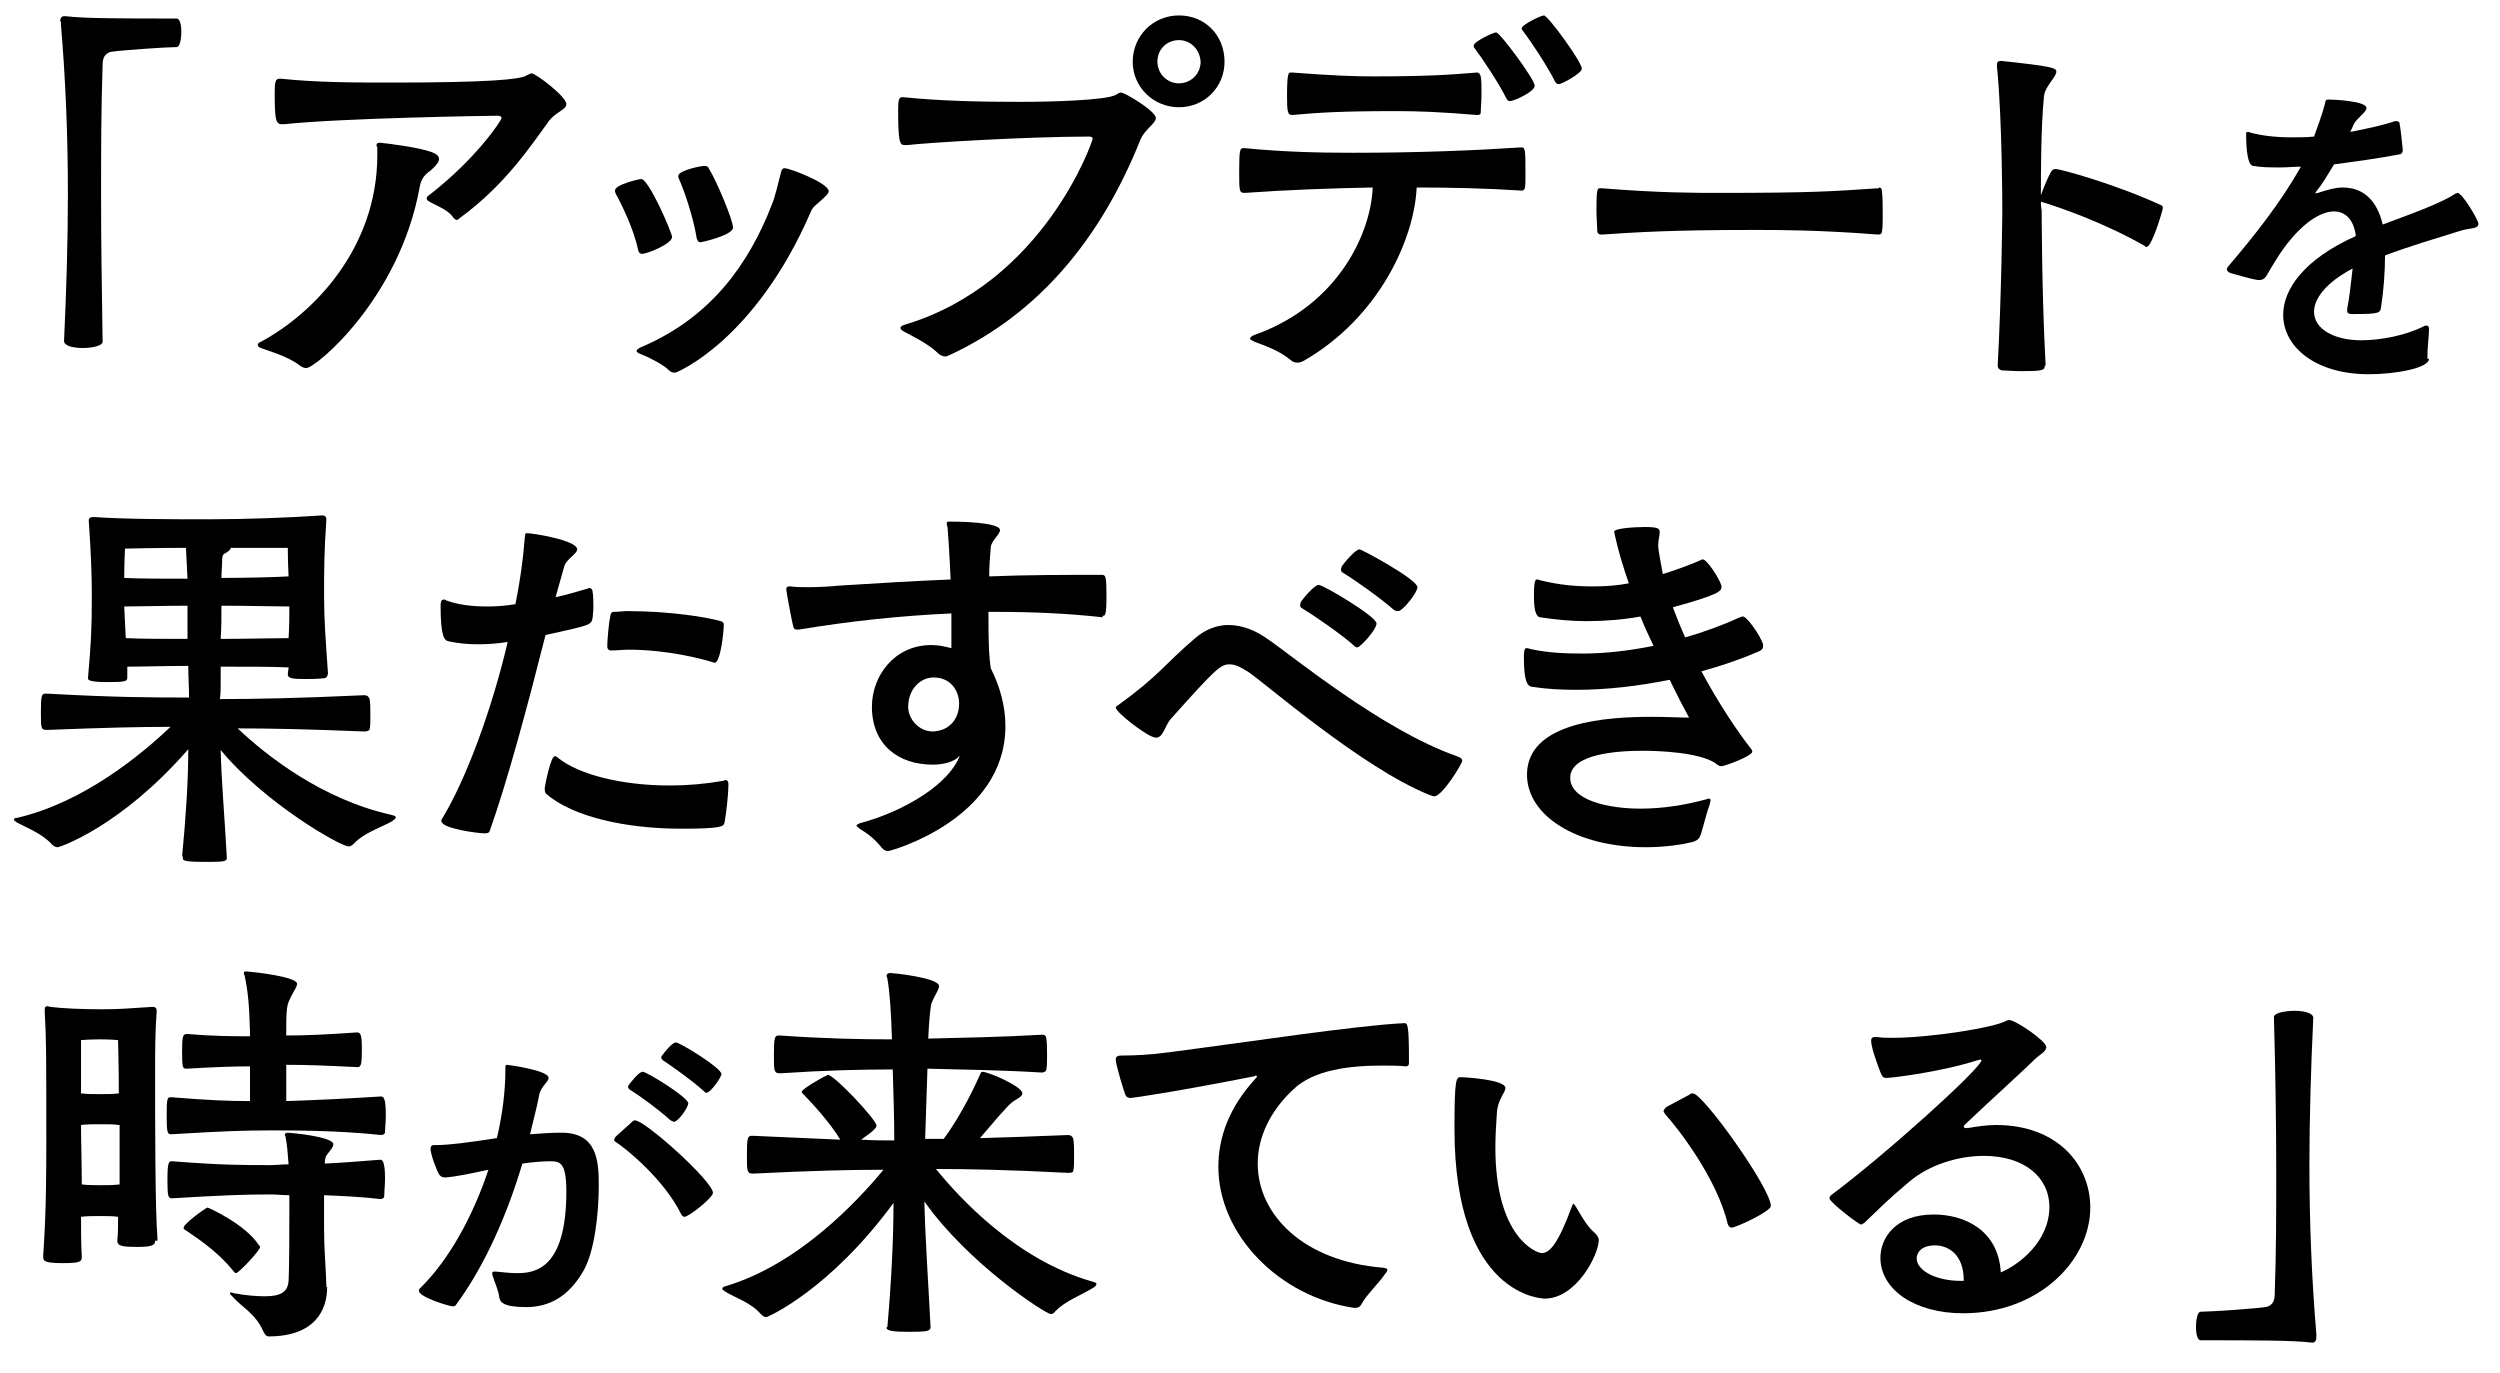
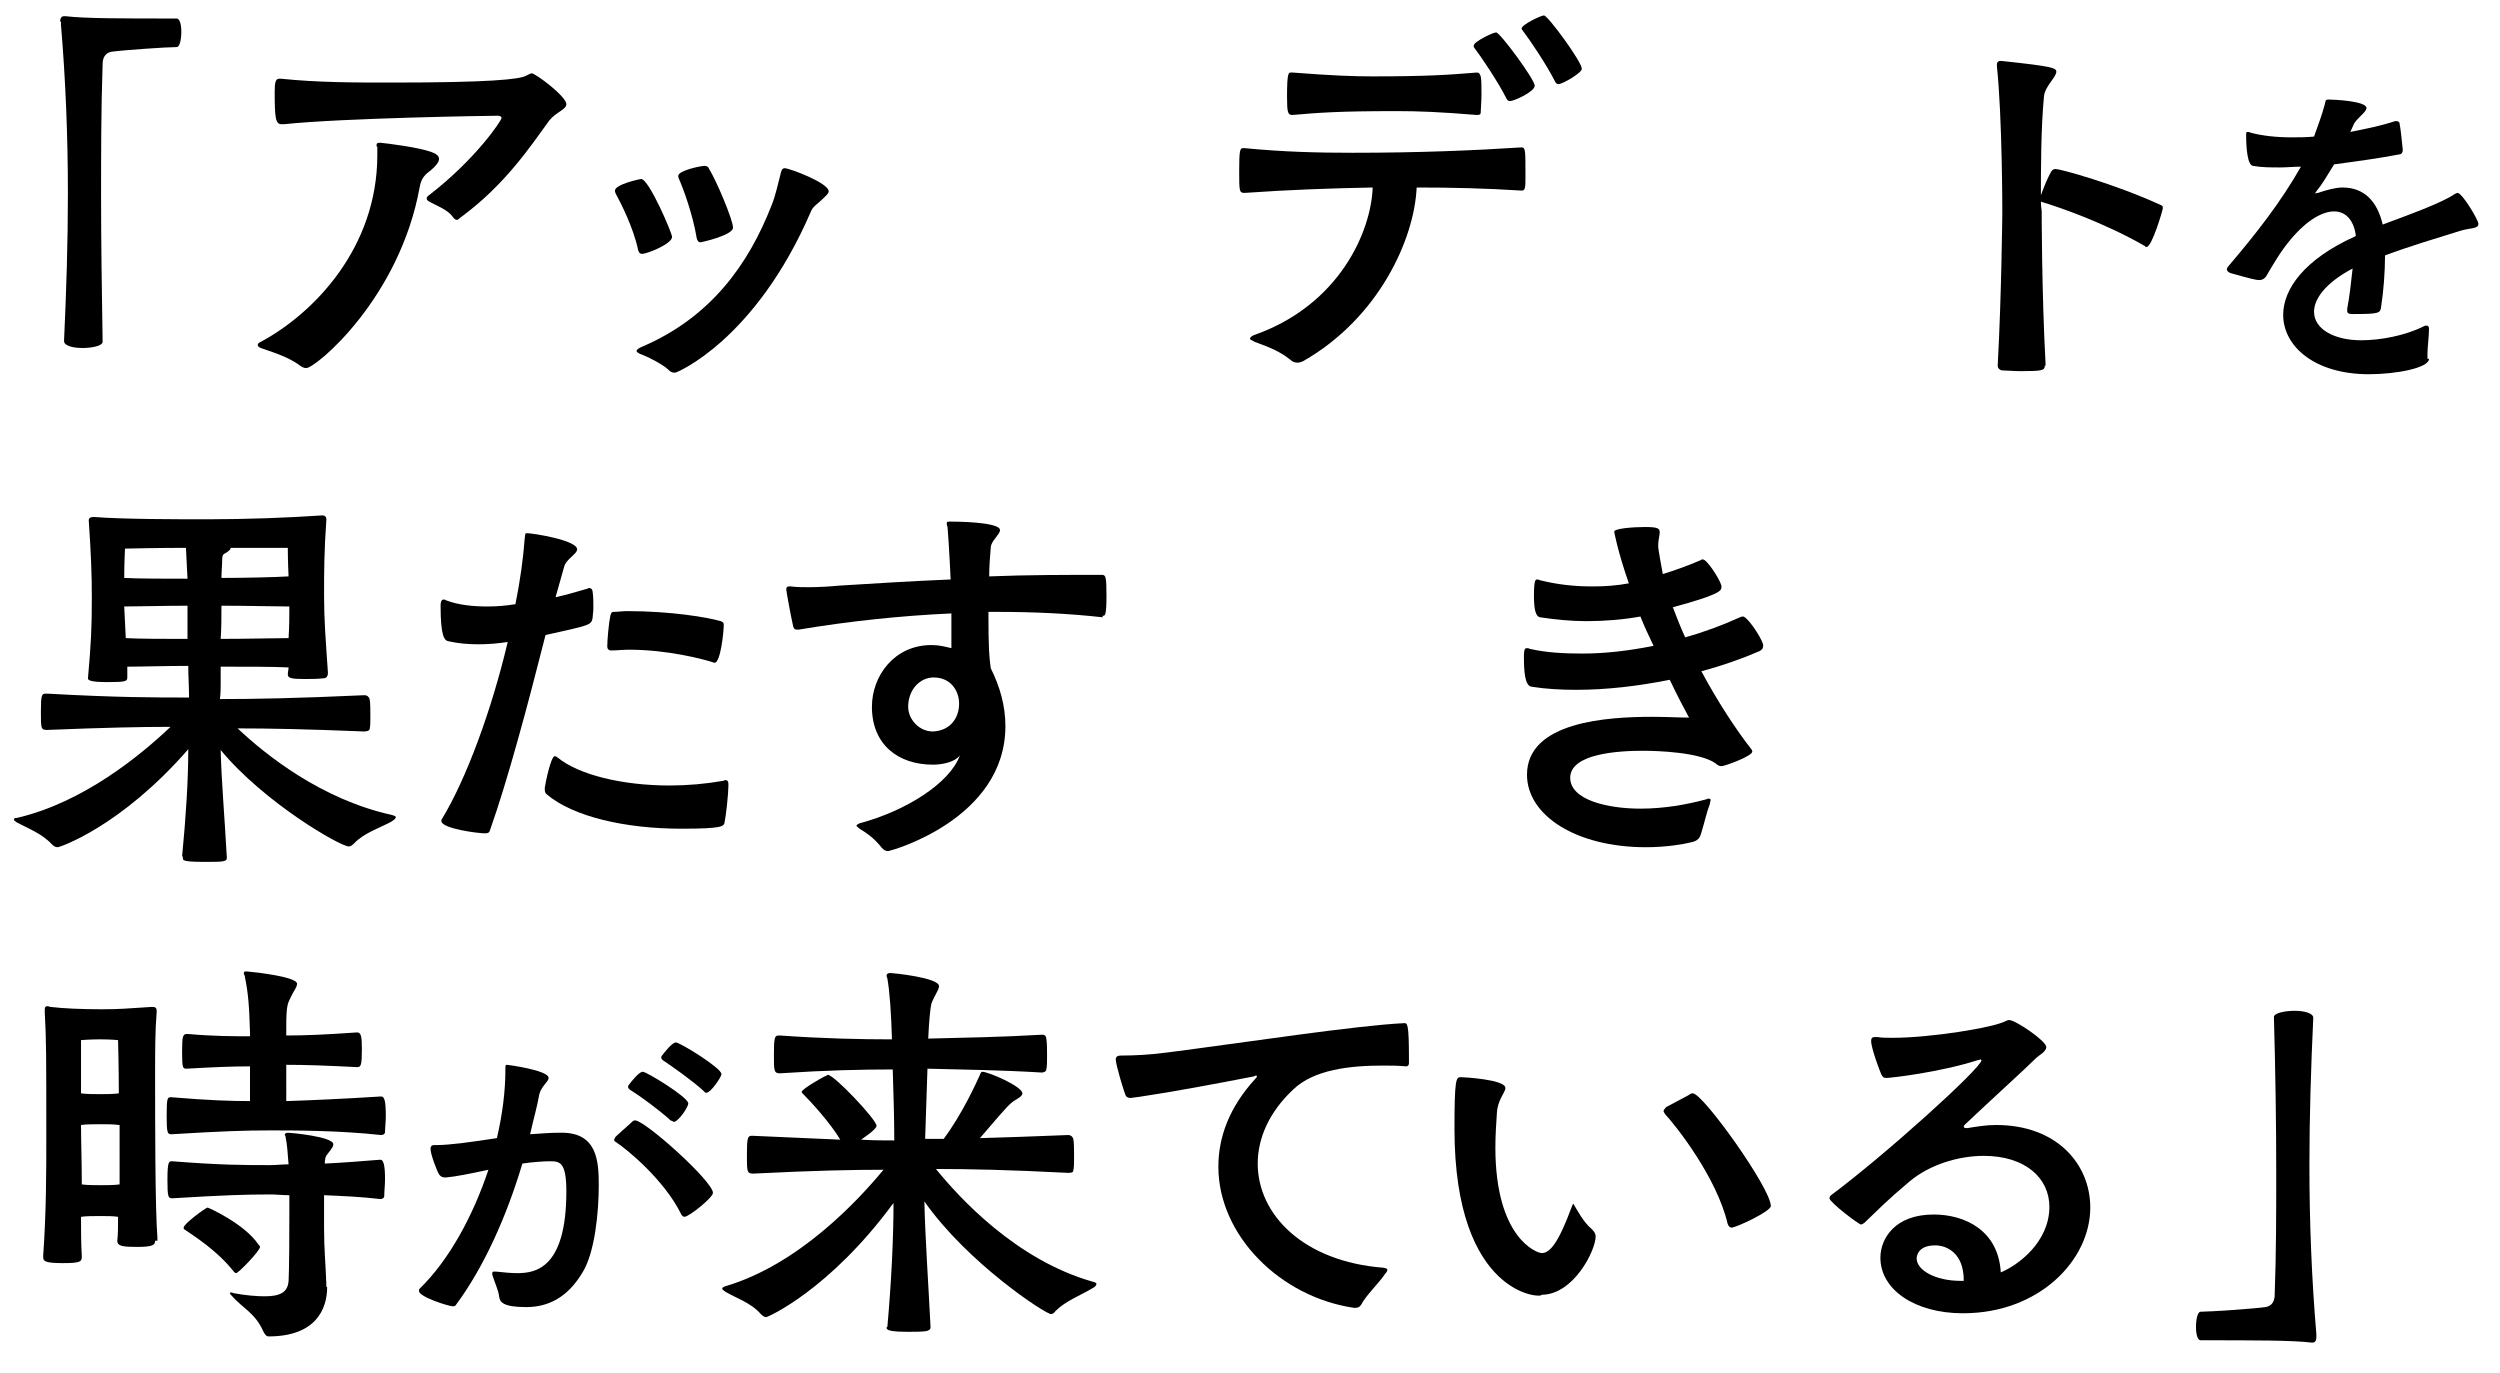
<svg xmlns="http://www.w3.org/2000/svg" version="1.1" id="レイヤー_1" x="0px" y="0px" viewBox="0 0 324 178" width="324" height="178" style="enable-background:new 0 0 324 178;" xml:space="preserve">
  <style type="text/css">
	.st0{fill:#FFFFFF;}
</style>
  <g>
    <path d="M7.8,2.8c0-0.5,0.2-0.7,0.5-0.7h0.2c2.5,0.3,7.3,0.3,14.4,0.3c0.4,0,0.6,0.8,0.6,1.7c0,1-0.2,2-0.6,2c-1.3,0-7,0.4-8.4,0.6   c-0.7,0.1-1.2,0.6-1.2,1.6c-0.2,6-0.2,11.6-0.2,17.2c0,6.1,0.1,12.2,0.2,18.8c0,0.5-1.3,0.8-2.6,0.8c-1.3,0-2.4-0.3-2.4-0.9   c0.3-6.5,0.5-12.9,0.5-19.1c0-7.5-0.3-14.8-0.9-21.9V2.8z" />
    <path d="M48.8,19c0-0.4,0-0.5,0.5-0.5c1,0.1,5,0.6,6.6,1.2c0.6,0.2,1,0.5,1,0.9c0,0.4-0.4,0.9-1.1,1.5c-0.7,0.5-1.2,1-1.4,2.1   c-2.6,14.5-13.5,23.5-14.7,23.5c-0.3,0-0.5-0.1-0.8-0.3c-1.7-1.3-4.1-1.9-5.1-2.3c-0.3-0.1-0.4-0.3-0.4-0.4c0-0.2,0.2-0.3,0.4-0.4   c6.9-3.7,15.1-12.2,15.1-24.2V19z M36.5,16.1c-0.8,0-0.9-0.8-0.9-4.2c0-1.2,0.1-1.7,0.6-1.7h0.2c4.8,0.5,9.6,0.5,14.5,0.5   c12.3,0,16.5-0.4,17.3-0.9c0.4-0.2,0.6-0.3,0.7-0.3c0.5,0,4.5,3,4.5,4c0,0.7-1.3,1-2.2,2.1c-2.4,3.3-5.7,8.3-11.4,12.5   c-0.3,0.2-0.4,0.4-0.6,0.4s-0.4-0.2-0.6-0.5c-0.7-0.9-2.2-1.4-3-1.9c-0.2-0.1-0.3-0.2-0.3-0.4c0-0.1,0.1-0.3,0.3-0.4   c6.1-4.7,9.4-9.7,9.4-10c0-0.2-0.2-0.3-0.5-0.3c-1.1,0-20.2,0.3-27.7,1.1H36.5z" />
    <path d="M83.2,32.9c-0.2,0-0.4-0.1-0.5-0.5c-0.6-2.9-2.3-6.2-2.9-7.3c-0.1-0.2-0.1-0.3-0.1-0.4c0-0.8,3.2-1.5,3.4-1.5   c1,0,4,7,4,7.5C87.1,31.6,83.9,32.9,83.2,32.9z M86.6,47.9c-0.6-0.6-2.5-1.6-3.3-1.9c-0.6-0.2-0.8-0.4-0.8-0.5   c0-0.2,0.3-0.4,0.8-0.6C92.1,41.1,97,34.3,100,26.6c0.5-1.2,0.8-2.7,1.2-4.2c0.1-0.5,0.3-0.6,0.5-0.6c0.6,0,5.7,1.9,5.7,3   c0,0.3-0.4,0.6-0.8,1c-0.5,0.5-1.3,1-1.5,1.6c-7.2,16.7-17.4,20.9-17.6,20.9C87.1,48.3,86.9,48.2,86.6,47.9z M88,23.2   c-0.1-0.2-0.1-0.3-0.1-0.4c0-0.7,2.9-1.3,3.4-1.3c0.3,0,0.5,0.1,0.6,0.4c0.9,1.4,3.1,6.6,3.1,7.6c0,1-4.1,1.9-4.2,1.9   c-0.3,0-0.4-0.2-0.5-0.5C89.8,27.8,88.5,24.3,88,23.2z" />
-     <path d="M117.2,18.8c-0.6,0-0.8-0.5-0.8-4.6c0-1.2,0.1-1.6,0.5-1.6h0.2c5,0.5,10,0.6,15.1,0.6c4.1,0,11.1-0.2,12.4-0.9   c0.3-0.2,0.5-0.3,0.7-0.3c0.5,0,4.5,2.4,4.5,3.3c0,0.7-1.4,1.4-2,2.8c-5.2,13-13.3,22.6-24.7,27.9c-0.2,0.1-0.4,0.2-0.6,0.2   s-0.5-0.1-0.8-0.3c-1.4-1.4-3.6-2.4-4.5-2.9c-0.4-0.2-0.5-0.4-0.5-0.5c0-0.2,0.2-0.3,0.5-0.4c18.1-5.4,24.4-23.8,24.4-24.1   c0-0.2-0.1-0.3-0.4-0.3c-8.1,0-21.1,0.8-23.6,1.1H117.2z M152.8,13.9c-3.3,0-6-2.6-6-5.9c0-3.3,2.6-6,6-6s5.9,2.6,5.9,6   C158.7,11.3,156.1,13.9,152.8,13.9z M152.8,5.2c-1.6,0-2.8,1.2-2.8,2.8c0,1.5,1.2,2.8,2.8,2.8c1.5,0,2.8-1.2,2.8-2.8   C155.5,6.4,154.3,5.2,152.8,5.2z" />
    <path d="M161.3,19.2c5.1,0.5,9.7,0.6,14,0.6c8.5,0,15.8-0.3,21.9-0.7c0.5,0,0.5,0.4,0.5,3.6c0,1.6,0,2-0.5,2   c-4.7-0.3-9.1-0.4-13.6-0.4c-0.3,6.7-4.9,16.9-14.7,22.5c-0.2,0.1-0.5,0.2-0.7,0.2c-0.4,0-0.7-0.1-1-0.4c-1.6-1.3-3.6-1.9-4.6-2.3   c-0.4-0.2-0.6-0.3-0.6-0.4c0-0.2,0.3-0.4,0.6-0.5c11-3.9,15.1-13.4,15.3-19.1c-5.5,0.1-10.9,0.3-16.6,0.7c-0.7,0-0.7-0.2-0.7-2.9   c0-2.6,0.1-2.9,0.5-2.9H161.3z M167.5,9.4c5.2,0.4,7.9,0.5,10.4,0.5c7,0,9.9-0.2,13.5-0.5c0.3,0,0.4,0.2,0.5,0.5   c0.1,0.4,0.1,1.3,0.1,2.3c0,1-0.1,1.9-0.1,2.4c0,0.3-0.3,0.3-0.5,0.3c-4.9-0.4-7.6-0.5-10.4-0.5c-7.4,0-10.1,0.2-13.5,0.5   c-0.6,0-0.7-0.3-0.7-2.4c0-3.1,0.2-3.1,0.5-3.1H167.5z M195.7,13.1c-0.3,0-0.4-0.2-0.5-0.4c-1-2-3.2-5.3-4.2-6.6   C191,6,191,5.9,191,5.9c0-0.5,2.5-1.7,2.9-1.7c0.5,0,5,6.1,5,6.9C198.9,11.9,196.2,13.1,195.7,13.1z M202,10.9   c-0.3,0-0.4-0.2-0.5-0.4c-1-2-3.2-5.3-4.2-6.6c-0.1-0.1-0.1-0.2-0.1-0.2c0-0.5,2.5-1.7,2.9-1.7c0.5,0,4.9,6,4.9,6.9   C205.1,9.4,202.5,10.9,202,10.9z" />
-     <path d="M243.5,24.3c0.3,0,0.4,0.2,0.4,0.5c0.1,0.7,0.1,1.9,0.1,3.1c0,0.8,0,1.6-0.1,2.1c0,0.3-0.2,0.4-0.5,0.4   c-7.7-0.6-12.9-0.6-16-0.6c-10.9,0-15.3,0.3-19.8,0.6h-0.1c-0.3,0-0.5-0.2-0.5-0.5c0-0.7-0.1-1.7-0.1-2.6c0-2.6,0.1-2.9,0.4-2.9   h0.3c7.4,0.6,12.1,0.6,15.1,0.6c12.2,0,14.7-0.2,20.7-0.6H243.5z" />
    <path d="M265,47.4c0,0.6-0.3,0.7-3.1,0.7c-1,0-2-0.1-2.5-0.1c-0.3-0.1-0.5-0.3-0.5-0.6c0.5-9.1,0.6-19.9,0.6-19.9s0-12.3-0.7-18.9   V8.4c0-0.3,0.1-0.5,0.5-0.5h0.1c6.6,0.7,7.1,0.9,7.1,1.4c0,0.7-1.5,1.9-1.6,3.2c-0.4,4-0.4,9.8-0.4,12.8c0.4-1.1,0.9-2.3,1.3-3   c0.1-0.2,0.3-0.4,0.6-0.4c0.6,0,7.6,1.9,13.7,4.7c0.2,0.1,0.2,0.2,0.2,0.4c0,0.2-1.4,5-2.1,5c-0.1,0-0.2,0-0.2-0.1   c-5.4-3.1-11.3-5.1-13.3-5.7c-0.1,0-0.2-0.1-0.2-0.1c0,0.7,0.1,1.2,0.1,1.2s0,10.5,0.5,19.8V47.4z" />
    <path d="M314.8,46.5c0,1.2-4.3,2-7.8,2c-7,0-11.1-3.6-11.1-7.7c0-3.3,2.7-7.2,9.4-10.2v-0.2c-0.3-1.9-1.3-3-2.8-3   c-1.5,0-3.5,1.1-5.6,3.6c-1.3,1.5-2.5,3.6-3.2,4.8c-0.2,0.3-0.5,0.5-0.9,0.5c-0.4,0-1.2-0.2-3.7-0.9c-0.3-0.1-0.5-0.3-0.5-0.5   c0-0.1,0.1-0.3,0.2-0.4c3.5-4.1,6.8-8.3,9.4-12.9c-0.9,0-1.8,0.1-2.7,0.1c-1.2,0-2.4,0-3.5-0.2c-0.7-0.1-0.9-2.1-0.9-4.1   c0-0.2,0-0.3,0.2-0.3c0.1,0,0.2,0,0.4,0.1c1.5,0.4,3.3,0.6,5.3,0.6c0.9,0,1.9,0,2.9-0.1c0.5-1.4,1-2.7,1.4-4.2   c0.1-0.5,0.1-0.6,0.5-0.6c0.7,0,4.9,0.2,4.9,1.1c0,0.5-1.1,1.2-1.6,2l-0.5,1.1c2-0.4,4-0.8,5.8-1.4c0.1,0,0.2,0,0.2,0   c0.2,0,0.4,0.1,0.4,0.4c0.1,0.4,0.3,2.3,0.4,3.3c0,0.5-0.3,0.6-0.4,0.6c-2.6,0.5-5.5,0.9-8.5,1.3c-1.1,1.8-1.5,2.5-2.3,3.5   c-0.1,0.2-0.2,0.3-0.2,0.3h0c0,0,0.2-0.1,0.4-0.1c1.2-0.4,2.3-0.7,3.2-0.7c2.8,0,4.5,1.8,5.2,4.8c3.2-1.2,7.7-2.8,9.4-4   c0.1,0,0.2-0.1,0.3-0.1c0.6,0,2.7,3.5,2.7,4c0,0.7-1,0.5-2.3,0.9c-3.2,1-6.6,2-9.8,3.2c0,2.2-0.2,4.7-0.5,6.6c-0.1,0.9-0.2,1-3.7,1   c-0.5,0-0.7-0.1-0.7-0.4c0-0.1,0-0.2,0-0.3c0.3-1.5,0.5-3.4,0.7-5.2c-3.6,1.9-5,4-5,5.6c0,2.3,2.7,3.7,6.1,3.7   c2.5,0,5.7-0.6,8.1-1.8c0.1-0.1,0.3-0.1,0.4-0.1c0.2,0,0.3,0.1,0.3,0.5c0,0.8-0.2,2.3-0.2,3.2V46.5z" />
    <path d="M23.6,111c0.5-5.2,0.8-9.9,0.8-13.9c-8.8,10.1-16.7,12.7-16.9,12.7c-0.3,0-0.5-0.1-0.8-0.4c-1.3-1.4-3.2-2.1-4.5-2.8   c-0.3-0.2-0.4-0.3-0.4-0.4s0.1-0.2,0.4-0.2c8.6-2,16-8.1,19.9-11.8c-3.9,0-8.5,0.1-16,0.4c-0.8,0-0.8-0.2-0.8-2.3   c0-2.2,0.1-2.4,0.6-2.4h0.3c9,0.5,13.9,0.5,18.3,0.5c0-1.4-0.1-2.8-0.1-4.1c-2.8,0-6,0.1-7.9,0.1v1.4c0,0.5-0.2,0.6-2.6,0.6   c-2.4,0-2.5-0.3-2.5-0.5c0.4-4.5,0.5-6.5,0.5-10.5c0-3-0.1-5.5-0.4-10c0-0.2,0.2-0.4,0.6-0.4c4,0.3,10.5,0.3,14.9,0.3   c4.8,0,10.4-0.2,14.7-0.5h0.1c0.4,0,0.5,0.3,0.5,0.5c-0.3,4.3-0.3,6.7-0.3,10c0,3,0.2,5.5,0.5,9.9c0,0.4-0.2,0.7-0.5,0.7   C41.1,88,40.3,88,39.5,88c-1.7,0-2.2-0.1-2.2-0.6c0-0.3,0.1-0.6,0.1-0.9c-1.7-0.1-5.6-0.1-8.8-0.1v2.1c0,0.7,0,1.4-0.1,2.1   c4.3,0,10-0.1,18.7-0.5c0.4,0,0.6,0.2,0.7,0.5c0.1,0.4,0.1,1.4,0.1,2.3c0,0.6,0,1.3-0.1,1.6c0,0.2-0.4,0.3-0.7,0.3   c-7.3-0.3-12.3-0.4-16.4-0.4c3.7,3.5,10.9,9.2,19.9,11.2c0.4,0.1,0.6,0.2,0.6,0.3c0,0.2-0.3,0.4-0.6,0.6c-1.5,0.8-3.6,1.5-4.8,2.8   c-0.3,0.3-0.5,0.4-0.7,0.4c-1.1,0-11-5.7-16.6-12.5c0.1,4.1,0.5,8.5,0.8,14c0,0.5-0.6,0.5-2.9,0.5c-2.8,0-2.8-0.2-2.8-0.5V111z    M24.1,71c-3.8,0-7.9,0.1-7.9,0.1s-0.1,1.9-0.1,3.8c1.9,0.1,5.2,0.1,8.2,0.1L24.1,71z M24.3,78.5c-2.9,0-6.3,0.1-8.2,0.1l0.2,4.1   c1.9,0.1,5.1,0.1,8,0.1V78.5z M28.7,78.5c0,1.4,0,2.9-0.1,4.3c3.3,0,7.1-0.1,8.8-0.1c0.1-1.5,0.1-3,0.1-4.1   C35.9,78.6,32,78.5,28.7,78.5z M29.2,71.7c-0.3,0.1-0.4,0.4-0.4,0.7c0,0.8-0.1,1.7-0.1,2.5c3.2,0,7.1-0.1,8.7-0.2   c-0.1-2-0.1-3.7-0.1-3.7S33.6,71,29.9,71C29.9,71.2,29.7,71.4,29.2,71.7z" />
    <path d="M72,77.4c1.4-0.3,2.7-0.7,4.1-1.1c0.1,0,0.2-0.1,0.2-0.1c0.3,0,0.5,0.2,0.5,0.5c0.1,0.5,0.1,1.3,0.1,2.1   c0,0.5-0.1,1-0.1,1.3c-0.2,0.9-0.2,0.9-6.1,2.2c-2.3,9.1-4.9,18.8-7.2,25.3c-0.1,0.4-0.4,0.4-0.7,0.4c-0.8,0-5.6-0.6-5.6-1.6   c0-0.1,0-0.2,0.1-0.3c3.1-5.1,6.4-14,8.5-22.9c-1.3,0.2-2.5,0.3-3.8,0.3c-1.3,0-2.6-0.1-3.9-0.4c-0.5-0.1-1-0.6-1-4.6   c0-0.8,0.3-0.8,0.4-0.8c0.1,0,0.2,0,0.3,0.1c1.6,0.6,3.4,0.8,5.4,0.8c1.2,0,2.4-0.1,3.6-0.3c0.6-3,1-5.8,1.2-8.5   c0.1-0.6,0-0.7,0.3-0.7c0.7,0,6.5,0.9,6.5,2.1c0,0.6-1.5,1.3-1.7,2.3L72,77.4z M94.4,101.9c0,0.9-0.3,3.8-0.5,4.7   c-0.1,0.5-0.3,0.8-5.6,0.8c-7.1,0-14-1.5-17.5-4.5c-0.2-0.2-0.2-0.5-0.2-0.8c0.1-0.7,0.8-4.1,1.3-4.1c0.1,0,0.3,0.1,0.4,0.2   c2.7,2.2,8.3,3.6,14.5,3.6c2.3,0,4.6-0.2,6.9-0.6c0.1,0,0.2-0.1,0.3-0.1c0.3,0,0.4,0.2,0.4,0.5V101.9z M92.6,85.9   c-1.5-0.5-6.1-1.7-11.1-1.7c-0.8,0-1.5,0.1-2.3,0.1c-0.3,0-0.5-0.2-0.5-0.5c0-0.8,0.2-3.1,0.4-4c0.1-0.4,0.2-0.5,0.4-0.5   c0.6,0,1.2-0.1,1.8-0.1c5.6,0,10.4,0.8,12.1,1.3c0.3,0.1,0.4,0.2,0.4,0.5c0,0.8-0.4,4.9-1.2,4.9C92.7,86,92.6,85.9,92.6,85.9z" />
    <path d="M142.9,80c-4.5-0.5-9.1-0.7-13.6-0.7h-1.2c0,4.9,0.1,5.8,0.3,7.3c1.2,2.4,1.9,4.9,1.9,7.5c0,12.1-14.9,16.2-15.2,16.2   c-0.4,0-0.6-0.2-0.8-0.4c-1.1-1.4-2.1-2-2.9-2.5c-0.2-0.2-0.4-0.3-0.4-0.4s0.2-0.2,0.4-0.3c6-1.6,11.7-5.2,13-8.8   c-0.7,0.9-2.3,1.2-3.5,1.2c-4.5,0-7.9-2.6-7.9-7.5c0-4,2.9-8,7.7-8c1.1,0,1.7,0.2,2.6,0.4v-4.5c-6.6,0.3-13.2,1-19.8,2.1h-0.2   c-0.3,0-0.4-0.1-0.5-0.4c-0.3-1.3-0.9-4.6-0.9-4.8c0-0.3,0.1-0.4,0.4-0.4h0.2c0.7,0.1,1.5,0.1,2.3,0.1c1.4,0,2.9-0.1,3.9-0.2   c4.8-0.3,9.6-0.6,14.5-0.8l-0.1-2.1c-0.1-1.9-0.2-3.5-0.3-4.7c-0.1-0.2-0.1-0.4-0.1-0.5c0-0.2,0.1-0.2,0.6-0.2c0.2,0,6.3,0,6.3,1.1   c0,0.6-1.2,1.4-1.2,2.3c-0.1,1.2-0.2,2.4-0.2,3.7c4.9-0.2,9.8-0.2,14.6-0.2c0.5,0,0.6,0.2,0.6,2.8c0,2.4-0.2,2.5-0.4,2.5H142.9z    M124.3,91.2c0-1.7-1.1-3.4-3.3-3.4c-1.8,0-3.3,1.6-3.3,3.8c0,1.6,1.4,3.2,3.2,3.2C123.2,94.7,124.3,93,124.3,91.2z" />
-     <path d="M185.2,103c-8.7-3.5-21.4-14.6-23.4-15.9c-0.8-0.5-1.6-1-2.4-1c-1.2,0-1.7,0.4-7.6,7c-0.9,1-1,2.5-2,2.5   c-1,0-5.2-3.3-5.2-3.9c0-0.1,0.1-0.2,0.3-0.3c5.4-3.9,6-5.3,10-8.7c1.4-1.2,2.9-1.7,4.3-1.7c1.9,0,3.7,0.8,5.2,1.9   c3.1,2.1,14.7,11.7,24.4,15.1c0.5,0.2,0.7,0.3,0.7,0.6c0,0.4-2.6,4.6-3.6,4.6C185.7,103.2,185.5,103.1,185.2,103z M175.4,83.6   c-1.7-1.5-5.2-3.9-6.7-4.8c-0.2-0.1-0.2-0.3-0.2-0.4c0-0.2,0.1-0.3,0.1-0.4c0.1-0.2,1.7-2.2,2.3-2.2c0.6,0,7.5,4.1,7.5,5   c0,0.8-2.1,3.1-2.5,3.1C175.7,83.9,175.6,83.8,175.4,83.6z M180.6,79c-1.7-1.5-5.1-3.9-6.6-4.8c-0.2-0.1-0.2-0.3-0.2-0.4   c0-0.2,0.1-0.3,0.1-0.4c0.1-0.2,1.7-2.2,2.3-2.2c0.3,0,7.5,3.9,7.5,4.9c0,0.7-1.9,3.1-2.5,3.1C180.9,79.2,180.7,79.1,180.6,79z" />
    <path d="M228.5,83.7c0,0.3-0.1,0.5-0.5,0.7c-2.3,1-4.9,1.9-7.5,2.6c2.2,4.1,4.6,7.7,6.4,10c0.1,0.1,0.2,0.3,0.2,0.4   c0,0.6-3.6,1.9-4,1.9c-0.3,0-0.6-0.2-0.8-0.4c-2.1-1.4-7.3-1.6-9.4-1.6c-3.3,0-9.4,0.4-9.4,3.5c0,2.9,4.9,4,9.1,4   c3,0,5.9-0.5,8.5-1.2c0.2-0.1,0.3-0.1,0.4-0.1s0.2,0.1,0.2,0.2s-0.1,0.3-0.1,0.5c-0.4,1-0.7,2.4-1.1,3.7c-0.2,0.7-0.4,1.1-1.5,1.3   c-0.8,0.2-3,0.6-5.7,0.6c-9,0-15.4-4.1-15.4-9.4c0-6.9,10.5-7.5,16.2-7.5c1.9,0,3.6,0.1,4.8,0.1c-0.6-1.1-1.5-2.8-2.5-4.9   c-4,0.8-8.1,1.3-12.1,1.3c-2,0-3.9-0.1-5.8-0.4c-0.9-0.1-1-2.1-1-3.9c0-1.1,0.2-1.1,0.4-1.1c0.1,0,0.2,0,0.4,0.1   c2.2,0.5,4.5,0.6,6.8,0.6c3.1,0,6.2-0.4,9.2-1c-0.6-1.3-1.2-2.5-1.7-3.8c-2.2,0.4-4.6,0.6-7,0.6c-2,0-4-0.2-6-0.5   c-0.6-0.1-0.8-1.1-0.8-2.8c0-2,0.2-2.1,0.4-2.1c0.1,0,0.2,0,0.4,0.1c2.4,0.6,4.6,0.8,6.8,0.8c1.6,0,3.1-0.1,4.7-0.4   c-1.5-4.3-1.9-6.7-1.9-6.7c0-0.4,2.4-0.6,4-0.6c1.7,0,1.9,0.2,1.9,0.7c0,0.4-0.2,1-0.2,1.7c0,0.6,0.4,2.5,0.6,3.7   c1.6-0.5,3.3-1.1,4.9-1.8c0.1-0.1,0.2-0.1,0.3-0.1c0.5,0,2.1,2.4,2.4,3.4v0.2c0,0.5-0.4,1-6.3,2.6c0.5,1.3,1,2.6,1.6,3.9   c2.5-0.7,4.9-1.6,7.1-2.6c0.2-0.1,0.3-0.1,0.4-0.1c0.5,0,2.2,2.4,2.6,3.6V83.7z" />
    <path d="M20.1,160.8c0,0.5-0.2,0.8-2.3,0.8c-1.9,0-2.6-0.1-2.6-0.8c0.1-0.8,0.1-1.9,0.1-3.1c-0.6-0.1-1.5-0.1-2.3-0.1   s-1.9,0-2.5,0.1c0,1.7,0,3.5,0.1,5.1c0,0.7-0.1,0.9-2.5,0.9c-2.4,0-2.5-0.3-2.5-0.8v-0.2c0.4-5.7,0.4-11,0.4-15   c0-11.3,0-12.8-0.2-16.5v-0.4c0-0.3,0.1-0.4,0.4-0.4c0.1,0,0.2,0.1,0.4,0.1c1.6,0.2,4,0.3,6.6,0.3c2.5,0,3.1-0.1,6.4-0.3h0.2   c0.4,0,0.5,0.2,0.5,0.5v0.2c-0.2,2.4-0.2,5.2-0.2,8.1c0,5.6,0,17.5,0.3,21.1V160.8z M15.4,145.8c-0.6-0.1-1.5-0.1-2.3-0.1   c-0.8,0-2,0-2.6,0.1c0,2.1,0.1,4.8,0.1,7.7c0.7,0.1,1.7,0.1,2.5,0.1c0.7,0,1.7,0,2.4-0.1V145.8z M10.5,141.7   c0.7,0.1,1.7,0.1,2.5,0.1c0.7,0,1.7,0,2.4-0.1c0-3.3-0.1-6.9-0.1-6.9s-0.9-0.1-2.3-0.1c-1.4,0-2.5,0.1-2.5,0.1V141.7z M37.1,142.7   c3.2-0.1,7.6-0.3,12.3-0.6c0.4,0,0.6,0.5,0.6,2.5c0,0.8-0.1,1.6-0.1,2.1c0,0.3-0.3,0.4-0.5,0.4c-5.6-0.6-11.2-0.6-14.4-0.6   c-3.3,0-6.2,0.1-12.8,0.5c-0.5,0-0.6-0.2-0.6-2.4c0-2.4,0.1-2.4,0.6-2.4c4.8,0.4,7.6,0.5,10.2,0.5v-4.5c-2.3,0-4.7,0.1-8.2,0.3   c-0.5,0-0.6,0-0.6-2.2c0-2.1,0.1-2.3,0.7-2.3c3.4,0.3,5.9,0.3,8.1,0.3v-0.5c-0.1-3.3-0.2-5-0.7-7.4c-0.1-0.1-0.1-0.2-0.1-0.3   c0-0.2,0.1-0.2,0.4-0.2c1.2,0.1,6.5,0.7,6.5,1.6c0,0.4-0.4,0.9-0.7,1.5c-0.5,1.1-0.7,1-0.7,4.2v1c2.4,0,4.9-0.1,9.2-0.4   c0.5,0,0.6,0.6,0.6,2.1c0,2.1-0.1,2.4-0.6,2.4c-4-0.2-6.5-0.3-9.2-0.3V142.7z M42.4,166.8c0,3-1.6,6.4-7.6,6.4   c-0.3,0-0.5-0.3-0.7-0.7c-1-2.3-2.8-3.1-4-4.5c-0.2-0.2-0.3-0.3-0.3-0.4c0-0.1,0.1-0.1,0.2-0.1c0.1,0,0.2,0.1,0.3,0.1   c1.6,0.3,3,0.4,4,0.4c2,0,3-0.5,3.1-2c0-0.2,0.1-1,0.1-8.8v-2.3c-0.9,0-1.7-0.1-2.4-0.1c-3.3,0-6.2,0.1-12.8,0.5   c-0.5,0-0.6-0.2-0.6-2.4c0-2.4,0.2-2.4,0.6-2.4c6.4,0.5,9.2,0.5,12.8,0.5c0.7,0,1.4-0.1,2.3-0.1c-0.1-1.4-0.2-2.7-0.4-3.6   c0-0.1-0.1-0.2-0.1-0.2c0-0.2,0.2-0.3,0.4-0.3c0.3,0,5.9,0.5,5.9,1.5c0,0.2-0.1,0.4-0.4,0.8c-0.5,0.7-0.6,0.6-0.7,1.4v0.3   c2.2-0.1,4.7-0.3,7.2-0.5c0.4,0,0.6,0.7,0.6,2.5c0,0.8-0.1,1.6-0.1,2.2c0,0.3-0.3,0.4-0.5,0.4c-2.5-0.3-5-0.4-7.3-0.5v4.3   c0,2.8,0.2,4.4,0.3,7.4V166.8z M30.3,164.8c-2.2-2.8-5.3-4.7-6.3-5.4c-0.2-0.1-0.2-0.2-0.2-0.3c0-0.5,2.9-2.6,3.1-2.6   c0.1,0,4.8,2.1,6.6,4.8c0.1,0.1,0.2,0.2,0.2,0.3c0,0.5-2.8,3.4-3.1,3.4C30.5,165,30.4,164.9,30.3,164.8z" />
    <path d="M64.3,164.8c1,0.1,1.9,0.2,2.7,0.2c2.3,0,6.4-0.5,6.4-10.6c0-3.9-0.9-3.9-2.2-3.9c-0.6,0-2.3,0.1-3.5,0.3   c-2,6.7-4.9,13.3-8.6,18.3c-0.1,0.2-0.3,0.2-0.4,0.2c-0.5,0-4.4-1.2-4.4-2c0-0.1,0-0.2,0.1-0.3c3.8-3.7,6.9-9.4,8.9-15.4   c-2.3,0.5-4.3,0.9-5.5,1c-0.3,0-0.6,0-0.9-0.4c-0.3-0.5-1.1-2.6-1.1-3.3c0-0.4,0.2-0.5,0.5-0.5h0.4c1.5,0,4.5-0.4,7.7-0.9   c0.7-3,1.1-6,1.1-8.9c0-0.5,0-0.6,0.2-0.6c0.1,0,5.4,0.7,5.4,1.7c0,0.5-0.9,1-1.2,2.1c-0.3,1.7-0.8,3.4-1.2,5.2   c1.4-0.1,2.7-0.2,3.9-0.2h0.2c4.6,0,4.8,3.7,4.8,6.8c0,3.5-0.5,8.7-2.1,11.3c-1.9,3.2-4.4,4.5-7.3,4.5c-3.1,0-3.4-0.7-3.5-1.3   c-0.1-0.9-0.6-1.9-0.9-2.9c0-0.1,0-0.2,0-0.2c0-0.2,0.1-0.2,0.3-0.2H64.3z M81.8,145.5c0.2-0.2,0.3-0.3,0.5-0.3   c1.3,0,10.1,7.9,10.1,9.4c0,0.6-3.1,3.1-3.7,3.1c-0.1,0-0.3-0.1-0.4-0.3c-2.2-4.5-7.1-8.5-8.5-9.4c-0.2-0.1-0.2-0.2-0.2-0.3   s0.1-0.2,0.2-0.4L81.8,145.5z M86.9,145.2c-1.4-1.3-4-3.2-5.3-4c-0.1-0.1-0.2-0.2-0.2-0.3c0-0.1,0-0.2,0.1-0.3   c0.3-0.4,1.3-1.7,1.8-1.7c0.5,0,5.9,3.3,5.9,4.1c0,0.5-1.3,2.4-1.9,2.4C87.2,145.3,87.1,145.3,86.9,145.2z M91.2,141.4   c-1.4-1.3-4.1-3.2-5.3-4c-0.1-0.1-0.2-0.2-0.2-0.3c0-0.1,0-0.2,0.1-0.3c0.3-0.4,1.3-1.7,1.8-1.7c0.5,0,5.9,3.3,5.9,4.1   c0,0.4-1.4,2.4-1.9,2.4C91.5,141.7,91.4,141.6,91.2,141.4z" />
    <path d="M115,172c0.5-5.6,0.8-11.4,0.8-16.1c-8.3,11.3-16.3,14.8-16.5,14.8c-0.2,0-0.4-0.1-0.7-0.4c-1.3-1.5-3.3-2.1-4.6-2.9   c-0.3-0.2-0.4-0.3-0.4-0.4c0-0.1,0.1-0.2,0.4-0.3c9.5-2.8,17.2-11.1,20.5-15.1c-4.1,0-8.9,0.1-16.9,0.5c-0.8,0-0.8-0.3-0.8-2.4   c0-2.2,0.1-2.5,0.6-2.5h0.2l11.3,0.5c-1.3-2.2-3.9-5-4.7-5.8c-0.2-0.2-0.3-0.3-0.3-0.4c0-0.3,2.3-1.7,3.2-2.1   c0.1,0,0.1-0.1,0.2-0.1c0.8,0,6.3,5.8,6.3,6.6c0,0.5-1.9,1.7-2,1.8c1.6,0.1,3,0.1,4.3,0.1c0-2.7-0.1-6-0.2-9.2   c-4,0-8.6,0.1-14.6,0.5c-0.8,0-0.8-0.3-0.8-2.4c0-2.2,0.1-2.5,0.6-2.5h0.2c5.6,0.4,10.5,0.5,14.5,0.5c-0.1-3.4-0.3-6.3-0.6-7.9   c0-0.1-0.1-0.2-0.1-0.3c0-0.3,0.2-0.4,0.5-0.4c0.3,0,6.3,0.6,6.3,1.7c0,0.5-0.6,1.2-1,2.3c-0.1,0.4-0.3,2.1-0.4,4.5   c4.1-0.1,9.7-0.2,14.7-0.5h0.1c0.4,0,0.5,0.3,0.5,0.5c0.1,0.5,0.1,1.4,0.1,2.3c0,0.7,0,1.3-0.1,1.7c0,0.3-0.4,0.4-0.6,0.4   c-4.8-0.3-10.5-0.4-14.8-0.5c-0.1,3-0.2,6.3-0.3,9.1h2.4c2.4-3.2,4.3-7.4,4.7-8.3c0.1-0.3,0.2-0.4,0.3-0.4c0.8,0,5.2,1.9,5.2,2.8   c0,0.5-1,0.8-1.5,1.3c-0.5,0.4-2.3,2.5-4,4.5c3.1-0.1,6.8-0.2,11.4-0.4c0.4,0,0.6,0.2,0.7,0.5c0.1,0.5,0.1,1.5,0.1,2.4   c0,0.7,0,1.3-0.1,1.7c0,0.3-0.4,0.3-0.7,0.3c-7.8-0.4-12.8-0.5-17.1-0.5c3,3.7,10.4,11.8,20.3,14.6c0.4,0.1,0.5,0.2,0.5,0.3   c0,0.2-0.2,0.4-0.6,0.6c-1.5,0.9-3.4,1.6-4.7,2.9c-0.2,0.3-0.4,0.4-0.6,0.4c-0.7,0-10.8-6.6-16.4-14.6c0.1,4.7,0.5,10.3,0.8,16.3   c0,0.3-0.2,0.4-0.5,0.5c-0.6,0.1-1.5,0.1-2.4,0.1c-1.7,0-2.8-0.1-2.8-0.5V172z" />
    <path d="M175.5,169.5c-9.6-1.4-17.6-9.4-17.6-18.3c0-3.8,1.4-7.7,4.8-11.4c0.1-0.1,0.2-0.2,0.2-0.3c0-0.1-0.1-0.1-0.2-0.1   c-0.1,0-0.1,0.1-0.2,0.1c-10.2,2-15.7,2.8-16,2.8c-0.2,0-0.5-0.1-0.6-0.3c-0.2-0.4-1.3-4-1.3-4.7c0-0.4,0.3-0.5,0.7-0.5   c1.7,0,3.8-0.1,6-0.4c10.1-1.3,24.4-3.5,30.7-3.8c0.4,0,0.6,0.1,0.6,4.6v0.6c0,0.2-0.1,0.4-0.4,0.4c-1-0.1-2-0.1-3-0.1   c-4.2,0-8.9,0.5-11.6,3.1c-3.1,2.9-4.6,6.3-4.6,9.6c0,6.6,5.9,12.7,16.3,13.5c0.4,0.1,0.5,0.1,0.5,0.3c0,0.1-0.1,0.3-0.3,0.5   c-0.7,1.1-2.5,2.8-3.1,4c-0.2,0.3-0.4,0.4-0.8,0.4H175.5z" />
-     <path d="M188.5,146.3c0-6.4,0.2-6.7,0.8-6.7c0.4,0,5.8,0.3,5.8,1.4c0,0.6-1,1.5-1.1,3.2c-0.1,1.5-0.2,3-0.2,4.5   c0,11.8,5.4,13.7,6,13.7c1,0,2.1-1.1,3.9-6c0.1-0.3,0.2-0.4,0.2-0.4c0.1,0,0.2,0.2,0.4,0.5c0.5,0.8,1.3,2.4,2.4,3.3   c0.3,0.3,0.5,0.6,0.5,0.9c0,1.9-2.9,7.6-7,7.6C200,168.3,188.5,168.1,188.5,146.3z M218.9,141.9c0.2-0.2,0.4-0.2,0.5-0.2   c1.3,0,10.1,12.3,10.1,14.6c0,0.7-4.5,2.8-5.1,2.8c-0.2,0-0.4-0.2-0.5-0.5c-1.4-6-6.7-12.7-8.1-14.2c-0.1-0.2-0.2-0.3-0.2-0.4   c0-0.2,0.2-0.3,0.3-0.5L218.9,141.9z" />
+     <path d="M188.5,146.3c0-6.4,0.2-6.7,0.8-6.7c0.4,0,5.8,0.3,5.8,1.4c0,0.6-1,1.5-1.1,3.2c-0.1,1.5-0.2,3-0.2,4.5   c0,11.8,5.4,13.7,6,13.7c1,0,2.1-1.1,3.9-6c0.1-0.3,0.2-0.4,0.2-0.4c0.5,0.8,1.3,2.4,2.4,3.3   c0.3,0.3,0.5,0.6,0.5,0.9c0,1.9-2.9,7.6-7,7.6C200,168.3,188.5,168.1,188.5,146.3z M218.9,141.9c0.2-0.2,0.4-0.2,0.5-0.2   c1.3,0,10.1,12.3,10.1,14.6c0,0.7-4.5,2.8-5.1,2.8c-0.2,0-0.4-0.2-0.5-0.5c-1.4-6-6.7-12.7-8.1-14.2c-0.1-0.2-0.2-0.3-0.2-0.4   c0-0.2,0.2-0.3,0.3-0.5L218.9,141.9z" />
    <path d="M255,146.2c1.2-0.2,2.4-0.4,3.7-0.4c7.9,0,12.2,5.1,12.2,10.7c0,6.8-6.6,13.7-16.5,13.7c-6.3,0-10.7-3.1-10.7-7.2   c0-2.5,1.9-5.6,6.9-5.6c4.1,0,8.4,2.1,8.7,7.5c2.2-0.9,6.3-3.9,6.3-8.5c0-3.7-3.1-6.6-8.5-6.6c-3.4,0-7.1,1.2-9.6,3.3   c-3.1,2.6-4,3.6-5.9,5.4c-0.2,0.1-0.3,0.2-0.4,0.2c-0.3,0-4.1-2.9-4.1-3.4c0-0.2,0.1-0.3,0.2-0.4c7-5.2,19.5-16.5,19.5-17.5   c0,0-0.1-0.1-0.1-0.1c-0.1,0-0.2,0.1-0.4,0.1c-5,1.6-11.3,2.3-11.8,2.3c-0.4,0-0.5-0.1-0.7-0.5c-0.1-0.2-1.3-3.3-1.3-4.3   c0-0.3,0.1-0.5,0.5-0.5h0.3c0.6,0.1,1.3,0.1,2,0.1c4.8,0,13.1-1.3,14.7-2.2c0.2-0.1,0.3-0.1,0.4-0.1c0.8,0,4.8,2.7,4.8,3.5   c0,0.6-1,1.1-1.3,1.4c-1.5,1.5-5.5,5.1-9.2,8.6c-0.1,0.1-0.2,0.2-0.2,0.3s0.1,0.2,0.3,0.2H255z M254.5,165.9c0-3.4-2.1-4.5-3.7-4.5   c-2.4,0-2.4,1.6-2.4,1.7c0,1.5,2.4,2.9,5.7,2.9h0.4V165.9z" />
    <path d="M299.6,174c-2.5-0.3-7.3-0.3-14.4-0.3c-0.4,0-0.6-0.8-0.6-1.7c0-1,0.2-2,0.6-2c1.3,0,7-0.4,8.4-0.6   c0.7-0.1,1.2-0.6,1.2-1.6c0.2-5.5,0.2-10.6,0.2-15.7c0-6.6-0.1-13.1-0.3-20.3c0-0.5,1.4-0.8,2.7-0.8c1.2,0,2.4,0.3,2.4,0.9   c-0.3,6.5-0.5,12.9-0.5,19.1c0,7.5,0.3,14.8,0.9,21.9v0.4c0,0.5-0.2,0.7-0.5,0.7H299.6z" />
  </g>
</svg>